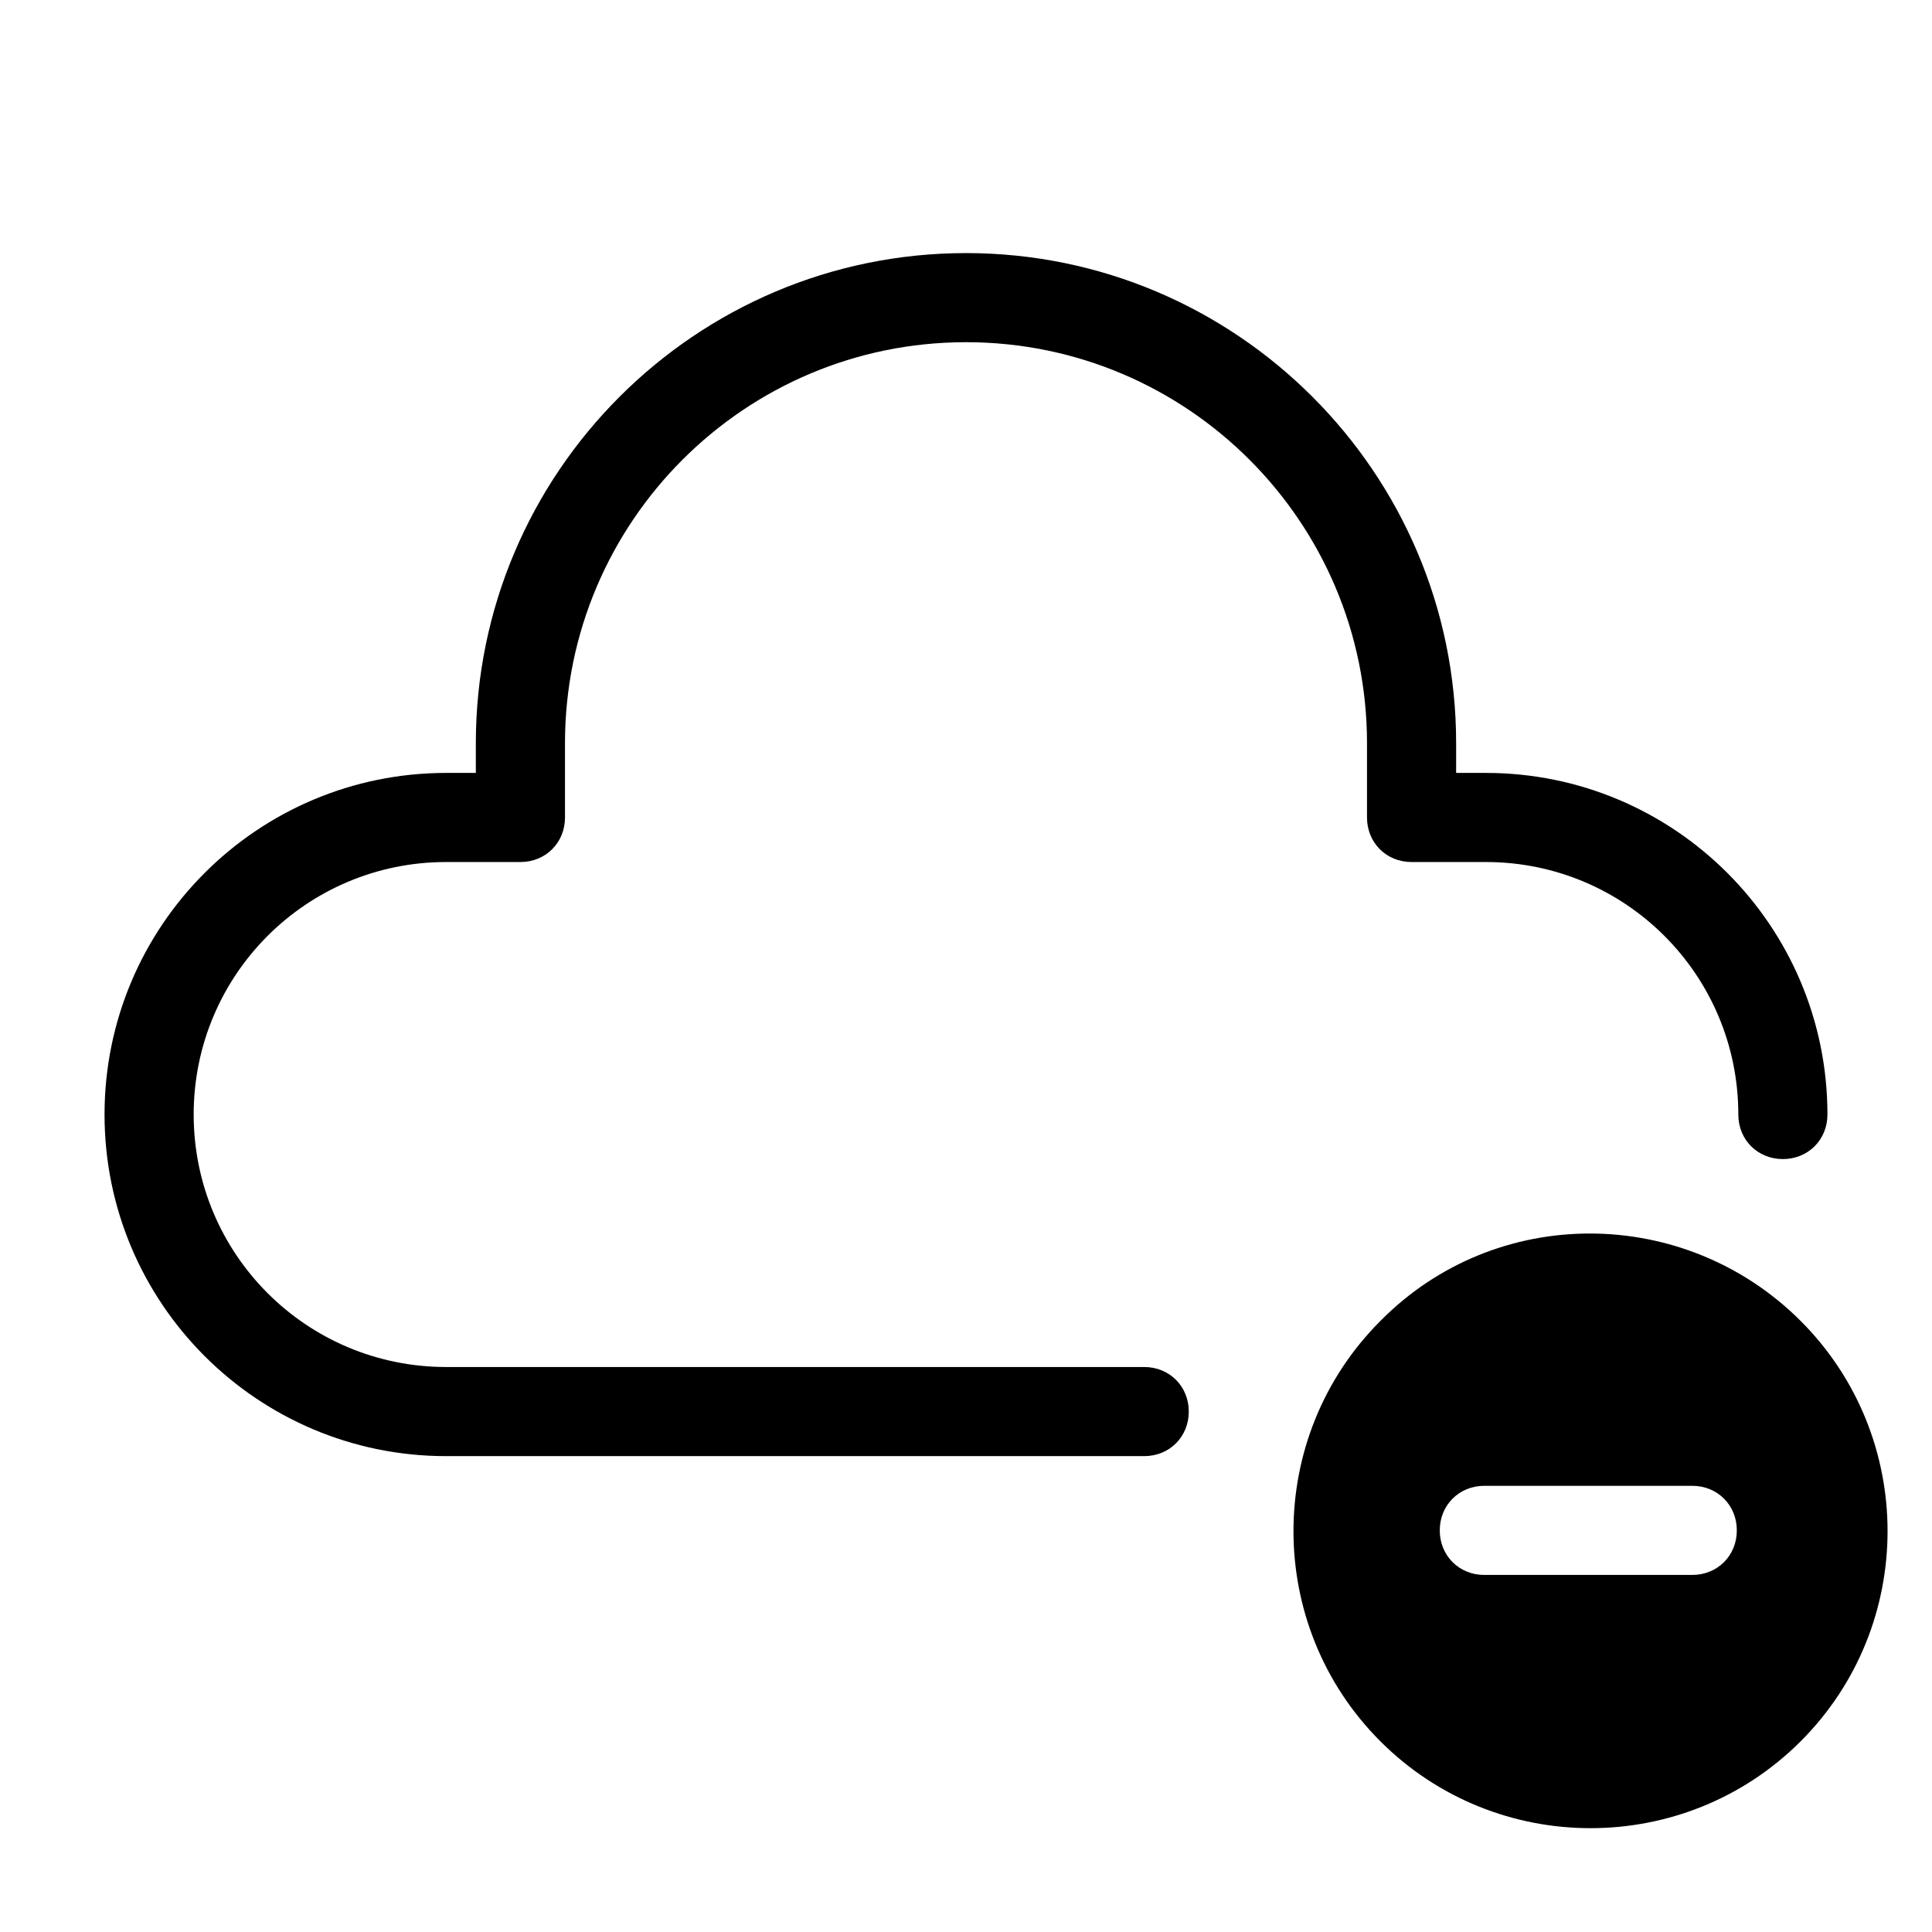
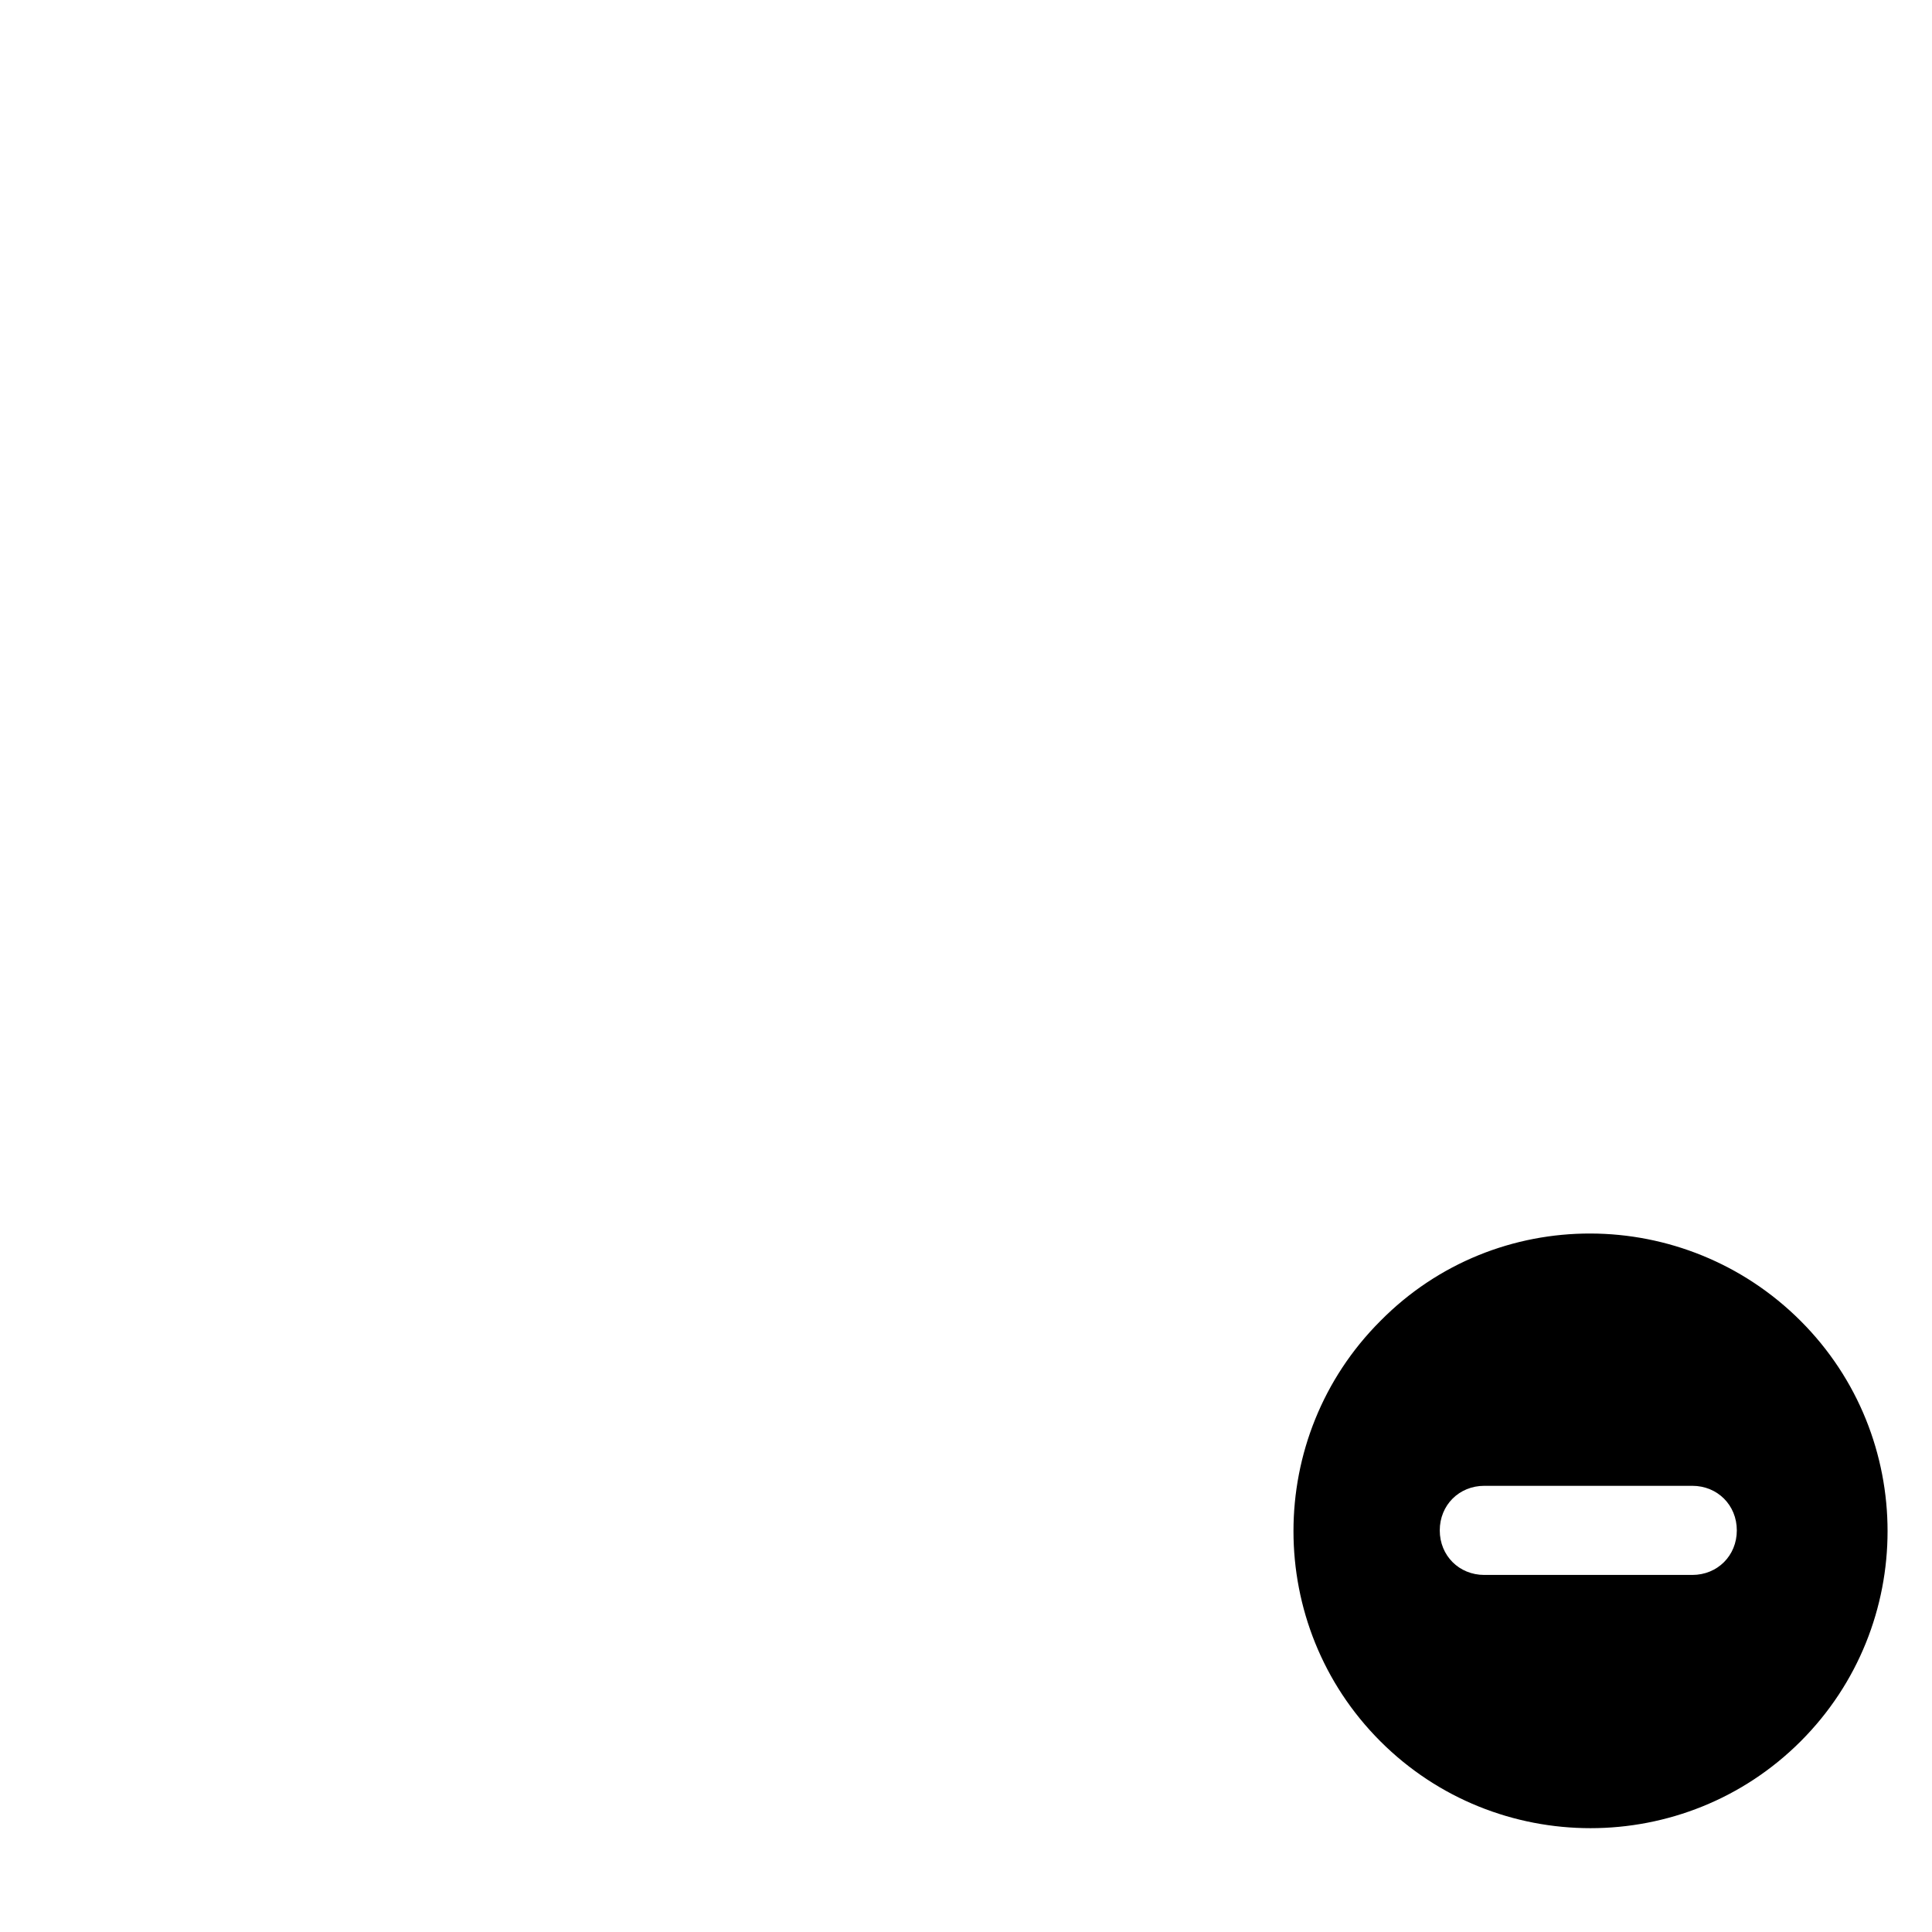
<svg xmlns="http://www.w3.org/2000/svg" fill="#000000" width="800px" height="800px" version="1.1" viewBox="144 144 512 512">
  <g>
-     <path d="m262.24 529.89h184.99c6.691 0 11.809-5.117 11.809-11.809s-5.117-11.809-11.809-11.809h-184.99c-37 0-66.914-29.914-66.914-66.914s29.914-66.914 66.914-66.914h19.68c6.691 0 11.809-5.117 11.809-11.809v-19.68c0-58.648 47.625-106.27 106.27-106.27s106.27 47.625 106.27 106.27v19.68c0 6.691 5.117 11.809 11.809 11.809h19.68c37 0 66.914 29.914 66.914 66.914 0 6.691 5.117 11.809 11.809 11.809s11.809-5.117 11.809-11.809c0-49.988-40.539-90.527-90.527-90.527h-7.871v-7.871c0-71.637-58.254-129.89-129.89-129.89-71.645 0-129.9 58.254-129.9 129.89v7.871h-7.871c-49.988 0.004-90.527 40.543-90.527 90.531s40.539 90.527 90.527 90.527z" />
    <path d="m509.81 494.07c-30.699 30.699-30.699 80.688 0 111.39 30.699 30.699 80.688 30.699 111.39 0 30.699-30.699 30.699-80.688 0-111.39-30.703-30.703-80.688-31.094-111.39 0zm82.656 67.305h-55.105c-6.691 0-11.809-5.117-11.809-11.809s5.117-11.809 11.809-11.809h55.105c6.691 0 11.809 5.117 11.809 11.809s-5.117 11.809-11.809 11.809z" />
  </g>
</svg>